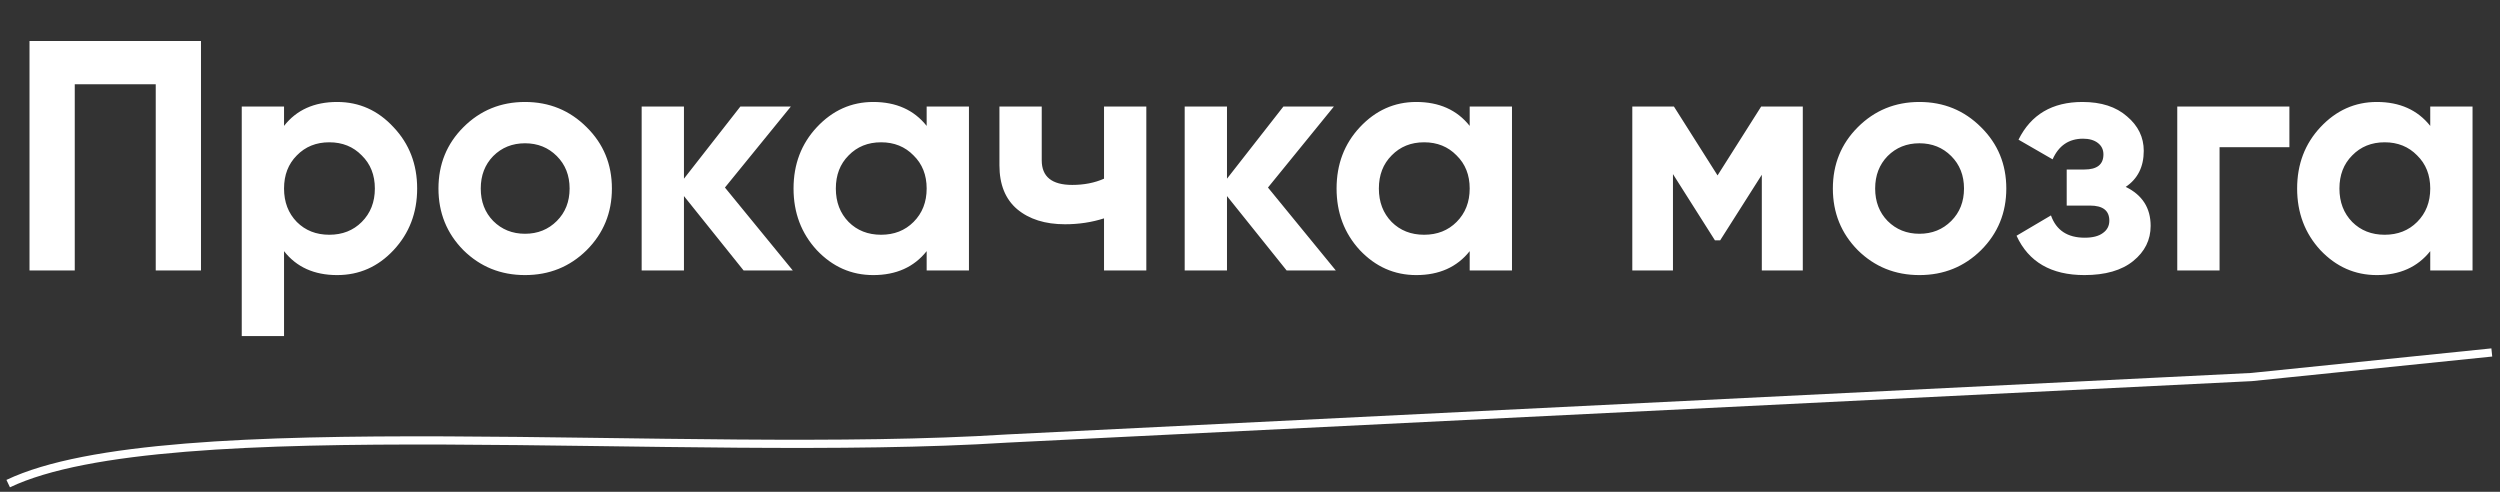
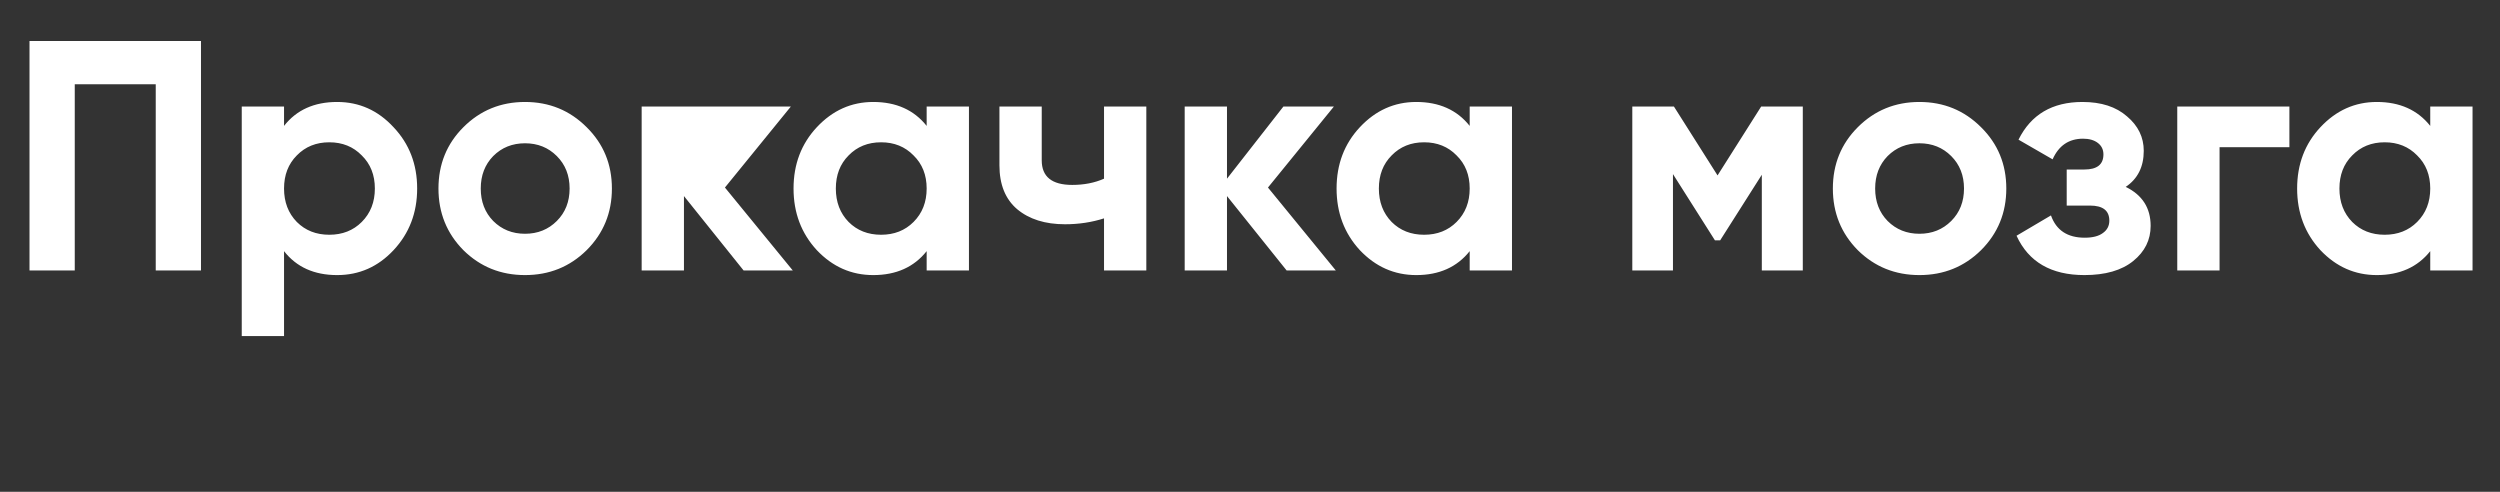
<svg xmlns="http://www.w3.org/2000/svg" width="305" height="60" viewBox="0 0 305 60" fill="none">
  <rect x="0" y="0" width="305" height="60" fill="#333333" stroke="none" />
-   <path d="M24.52 5V33H19V10.28H9.12V33H3.6V5H24.52ZM41.133 12.44C43.826 12.44 46.12 13.467 48.013 15.52C49.933 17.547 50.893 20.04 50.893 23C50.893 25.96 49.933 28.467 48.013 30.52C46.12 32.547 43.826 33.56 41.133 33.56C38.333 33.56 36.173 32.587 34.653 30.64V41H29.493V13H34.653V15.36C36.173 13.413 38.333 12.44 41.133 12.44ZM36.213 27.08C37.253 28.12 38.573 28.64 40.173 28.64C41.773 28.64 43.093 28.12 44.133 27.08C45.2 26.013 45.733 24.653 45.733 23C45.733 21.347 45.2 20 44.133 18.96C43.093 17.893 41.773 17.36 40.173 17.36C38.573 17.36 37.253 17.893 36.213 18.96C35.173 20 34.653 21.347 34.653 23C34.653 24.653 35.173 26.013 36.213 27.08ZM71.572 30.52C69.519 32.547 67.012 33.56 64.052 33.56C61.092 33.56 58.585 32.547 56.532 30.52C54.505 28.467 53.492 25.96 53.492 23C53.492 20.04 54.505 17.547 56.532 15.52C58.585 13.467 61.092 12.44 64.052 12.44C67.012 12.44 69.519 13.467 71.572 15.52C73.625 17.547 74.652 20.04 74.652 23C74.652 25.96 73.625 28.467 71.572 30.52ZM60.172 26.96C61.212 28 62.505 28.52 64.052 28.52C65.599 28.52 66.892 28 67.932 26.96C68.972 25.92 69.492 24.6 69.492 23C69.492 21.4 68.972 20.08 67.932 19.04C66.892 18 65.599 17.48 64.052 17.48C62.505 17.48 61.212 18 60.172 19.04C59.158 20.08 58.652 21.4 58.652 23C58.652 24.6 59.158 25.92 60.172 26.96ZM96.722 33H90.722L83.442 23.92V33H78.282V13H83.442V21.8L90.322 13H96.482L88.442 22.88L96.722 33ZM113.052 13H118.212V33H113.052V30.64C111.506 32.587 109.332 33.56 106.532 33.56C103.866 33.56 101.572 32.547 99.652 30.52C97.759 28.467 96.812 25.96 96.812 23C96.812 20.04 97.759 17.547 99.652 15.52C101.572 13.467 103.866 12.44 106.532 12.44C109.332 12.44 111.506 13.413 113.052 15.36V13ZM103.532 27.08C104.572 28.12 105.892 28.64 107.492 28.64C109.092 28.64 110.412 28.12 111.452 27.08C112.519 26.013 113.052 24.653 113.052 23C113.052 21.347 112.519 20 111.452 18.96C110.412 17.893 109.092 17.36 107.492 17.36C105.892 17.36 104.572 17.893 103.532 18.96C102.492 20 101.972 21.347 101.972 23C101.972 24.653 102.492 26.013 103.532 27.08ZM134.691 13H139.851V33H134.691V26.64C133.198 27.12 131.611 27.36 129.931 27.36C127.505 27.36 125.558 26.747 124.091 25.52C122.651 24.293 121.931 22.507 121.931 20.16V13H127.091V19.56C127.091 21.56 128.331 22.56 130.811 22.56C132.251 22.56 133.545 22.307 134.691 21.8V13ZM162.972 33H156.972L149.692 23.92V33H144.532V13H149.692V21.8L156.572 13H162.732L154.692 22.88L162.972 33ZM179.302 13H184.462V33H179.302V30.64C177.756 32.587 175.582 33.56 172.782 33.56C170.116 33.56 167.822 32.547 165.902 30.52C164.009 28.467 163.062 25.96 163.062 23C163.062 20.04 164.009 17.547 165.902 15.52C167.822 13.467 170.116 12.44 172.782 12.44C175.582 12.44 177.756 13.413 179.302 15.36V13ZM169.782 27.08C170.822 28.12 172.142 28.64 173.742 28.64C175.342 28.64 176.662 28.12 177.702 27.08C178.769 26.013 179.302 24.653 179.302 23C179.302 21.347 178.769 20 177.702 18.96C176.662 17.893 175.342 17.36 173.742 17.36C172.142 17.36 170.822 17.893 169.782 18.96C168.742 20 168.222 21.347 168.222 23C168.222 24.653 168.742 26.013 169.782 27.08ZM219.941 13V33H214.941V21.32L209.861 29.32H209.221L204.101 21.24V33H199.141V13H204.221L209.541 21.4L214.861 13H219.941ZM241.689 30.52C239.636 32.547 237.129 33.56 234.169 33.56C231.209 33.56 228.702 32.547 226.649 30.52C224.622 28.467 223.609 25.96 223.609 23C223.609 20.04 224.622 17.547 226.649 15.52C228.702 13.467 231.209 12.44 234.169 12.44C237.129 12.44 239.636 13.467 241.689 15.52C243.742 17.547 244.769 20.04 244.769 23C244.769 25.96 243.742 28.467 241.689 30.52ZM230.289 26.96C231.329 28 232.622 28.52 234.169 28.52C235.716 28.52 237.009 28 238.049 26.96C239.089 25.92 239.609 24.6 239.609 23C239.609 21.4 239.089 20.08 238.049 19.04C237.009 18 235.716 17.48 234.169 17.48C232.622 17.48 231.329 18 230.289 19.04C229.276 20.08 228.769 21.4 228.769 23C228.769 24.6 229.276 25.92 230.289 26.96ZM259.338 22.8C261.364 23.787 262.378 25.373 262.378 27.56C262.378 29.267 261.671 30.693 260.258 31.84C258.844 32.987 256.858 33.56 254.298 33.56C250.244 33.56 247.484 31.96 246.018 28.76L250.218 26.28C250.858 28.093 252.231 29 254.338 29C255.298 29 256.031 28.813 256.538 28.44C257.071 28.067 257.338 27.56 257.338 26.92C257.338 25.693 256.551 25.08 254.978 25.08H252.138V20.68H254.298C255.844 20.68 256.618 20.067 256.618 18.84C256.618 18.253 256.391 17.787 255.938 17.44C255.484 17.093 254.884 16.92 254.138 16.92C252.404 16.92 251.164 17.76 250.418 19.44L246.258 17.04C247.778 13.973 250.378 12.44 254.058 12.44C256.351 12.44 258.164 13.027 259.498 14.2C260.858 15.347 261.538 16.747 261.538 18.4C261.538 20.347 260.804 21.813 259.338 22.8ZM279.306 13V17.96H270.786V33H265.626V13H279.306ZM296.49 13H301.65V33H296.49V30.64C294.943 32.587 292.77 33.56 289.97 33.56C287.303 33.56 285.01 32.547 283.09 30.52C281.196 28.467 280.25 25.96 280.25 23C280.25 20.04 281.196 17.547 283.09 15.52C285.01 13.467 287.303 12.44 289.97 12.44C292.77 12.44 294.943 13.413 296.49 15.36V13ZM286.97 27.08C288.01 28.12 289.33 28.64 290.93 28.64C292.53 28.64 293.85 28.12 294.89 27.08C295.956 26.013 296.49 24.653 296.49 23C296.49 21.347 295.956 20 294.89 18.96C293.85 17.893 292.53 17.36 290.93 17.36C289.33 17.36 288.01 17.893 286.97 18.96C285.93 20 285.41 21.347 285.41 23C285.41 24.653 285.93 26.013 286.97 27.08Z" fill="white" />
-   <path d="M1 59C20.318 49.8 83.602 56 122.89 53.5L274.677 46L304 43" stroke="white" />
+   <path d="M24.52 5V33H19V10.28H9.12V33H3.6V5H24.52ZM41.133 12.44C43.826 12.44 46.12 13.467 48.013 15.52C49.933 17.547 50.893 20.04 50.893 23C50.893 25.96 49.933 28.467 48.013 30.52C46.12 32.547 43.826 33.56 41.133 33.56C38.333 33.56 36.173 32.587 34.653 30.64V41H29.493V13H34.653V15.36C36.173 13.413 38.333 12.44 41.133 12.44ZM36.213 27.08C37.253 28.12 38.573 28.64 40.173 28.64C41.773 28.64 43.093 28.12 44.133 27.08C45.2 26.013 45.733 24.653 45.733 23C45.733 21.347 45.2 20 44.133 18.96C43.093 17.893 41.773 17.36 40.173 17.36C38.573 17.36 37.253 17.893 36.213 18.96C35.173 20 34.653 21.347 34.653 23C34.653 24.653 35.173 26.013 36.213 27.08ZM71.572 30.52C69.519 32.547 67.012 33.56 64.052 33.56C61.092 33.56 58.585 32.547 56.532 30.52C54.505 28.467 53.492 25.96 53.492 23C53.492 20.04 54.505 17.547 56.532 15.52C58.585 13.467 61.092 12.44 64.052 12.44C67.012 12.44 69.519 13.467 71.572 15.52C73.625 17.547 74.652 20.04 74.652 23C74.652 25.96 73.625 28.467 71.572 30.52ZM60.172 26.96C61.212 28 62.505 28.52 64.052 28.52C65.599 28.52 66.892 28 67.932 26.96C68.972 25.92 69.492 24.6 69.492 23C69.492 21.4 68.972 20.08 67.932 19.04C66.892 18 65.599 17.48 64.052 17.48C62.505 17.48 61.212 18 60.172 19.04C59.158 20.08 58.652 21.4 58.652 23C58.652 24.6 59.158 25.92 60.172 26.96ZM96.722 33H90.722L83.442 23.92V33H78.282V13H83.442L90.322 13H96.482L88.442 22.88L96.722 33ZM113.052 13H118.212V33H113.052V30.64C111.506 32.587 109.332 33.56 106.532 33.56C103.866 33.56 101.572 32.547 99.652 30.52C97.759 28.467 96.812 25.96 96.812 23C96.812 20.04 97.759 17.547 99.652 15.52C101.572 13.467 103.866 12.44 106.532 12.44C109.332 12.44 111.506 13.413 113.052 15.36V13ZM103.532 27.08C104.572 28.12 105.892 28.64 107.492 28.64C109.092 28.64 110.412 28.12 111.452 27.08C112.519 26.013 113.052 24.653 113.052 23C113.052 21.347 112.519 20 111.452 18.96C110.412 17.893 109.092 17.36 107.492 17.36C105.892 17.36 104.572 17.893 103.532 18.96C102.492 20 101.972 21.347 101.972 23C101.972 24.653 102.492 26.013 103.532 27.08ZM134.691 13H139.851V33H134.691V26.64C133.198 27.12 131.611 27.36 129.931 27.36C127.505 27.36 125.558 26.747 124.091 25.52C122.651 24.293 121.931 22.507 121.931 20.16V13H127.091V19.56C127.091 21.56 128.331 22.56 130.811 22.56C132.251 22.56 133.545 22.307 134.691 21.8V13ZM162.972 33H156.972L149.692 23.92V33H144.532V13H149.692V21.8L156.572 13H162.732L154.692 22.88L162.972 33ZM179.302 13H184.462V33H179.302V30.64C177.756 32.587 175.582 33.56 172.782 33.56C170.116 33.56 167.822 32.547 165.902 30.52C164.009 28.467 163.062 25.96 163.062 23C163.062 20.04 164.009 17.547 165.902 15.52C167.822 13.467 170.116 12.44 172.782 12.44C175.582 12.44 177.756 13.413 179.302 15.36V13ZM169.782 27.08C170.822 28.12 172.142 28.64 173.742 28.64C175.342 28.64 176.662 28.12 177.702 27.08C178.769 26.013 179.302 24.653 179.302 23C179.302 21.347 178.769 20 177.702 18.96C176.662 17.893 175.342 17.36 173.742 17.36C172.142 17.36 170.822 17.893 169.782 18.96C168.742 20 168.222 21.347 168.222 23C168.222 24.653 168.742 26.013 169.782 27.08ZM219.941 13V33H214.941V21.32L209.861 29.32H209.221L204.101 21.24V33H199.141V13H204.221L209.541 21.4L214.861 13H219.941ZM241.689 30.52C239.636 32.547 237.129 33.56 234.169 33.56C231.209 33.56 228.702 32.547 226.649 30.52C224.622 28.467 223.609 25.96 223.609 23C223.609 20.04 224.622 17.547 226.649 15.52C228.702 13.467 231.209 12.44 234.169 12.44C237.129 12.44 239.636 13.467 241.689 15.52C243.742 17.547 244.769 20.04 244.769 23C244.769 25.96 243.742 28.467 241.689 30.52ZM230.289 26.96C231.329 28 232.622 28.52 234.169 28.52C235.716 28.52 237.009 28 238.049 26.96C239.089 25.92 239.609 24.6 239.609 23C239.609 21.4 239.089 20.08 238.049 19.04C237.009 18 235.716 17.48 234.169 17.48C232.622 17.48 231.329 18 230.289 19.04C229.276 20.08 228.769 21.4 228.769 23C228.769 24.6 229.276 25.92 230.289 26.96ZM259.338 22.8C261.364 23.787 262.378 25.373 262.378 27.56C262.378 29.267 261.671 30.693 260.258 31.84C258.844 32.987 256.858 33.56 254.298 33.56C250.244 33.56 247.484 31.96 246.018 28.76L250.218 26.28C250.858 28.093 252.231 29 254.338 29C255.298 29 256.031 28.813 256.538 28.44C257.071 28.067 257.338 27.56 257.338 26.92C257.338 25.693 256.551 25.08 254.978 25.08H252.138V20.68H254.298C255.844 20.68 256.618 20.067 256.618 18.84C256.618 18.253 256.391 17.787 255.938 17.44C255.484 17.093 254.884 16.92 254.138 16.92C252.404 16.92 251.164 17.76 250.418 19.44L246.258 17.04C247.778 13.973 250.378 12.44 254.058 12.44C256.351 12.44 258.164 13.027 259.498 14.2C260.858 15.347 261.538 16.747 261.538 18.4C261.538 20.347 260.804 21.813 259.338 22.8ZM279.306 13V17.96H270.786V33H265.626V13H279.306ZM296.49 13H301.65V33H296.49V30.64C294.943 32.587 292.77 33.56 289.97 33.56C287.303 33.56 285.01 32.547 283.09 30.52C281.196 28.467 280.25 25.96 280.25 23C280.25 20.04 281.196 17.547 283.09 15.52C285.01 13.467 287.303 12.44 289.97 12.44C292.77 12.44 294.943 13.413 296.49 15.36V13ZM286.97 27.08C288.01 28.12 289.33 28.64 290.93 28.64C292.53 28.64 293.85 28.12 294.89 27.08C295.956 26.013 296.49 24.653 296.49 23C296.49 21.347 295.956 20 294.89 18.96C293.85 17.893 292.53 17.36 290.93 17.36C289.33 17.36 288.01 17.893 286.97 18.96C285.93 20 285.41 21.347 285.41 23C285.41 24.653 285.93 26.013 286.97 27.08Z" fill="white" />
</svg>